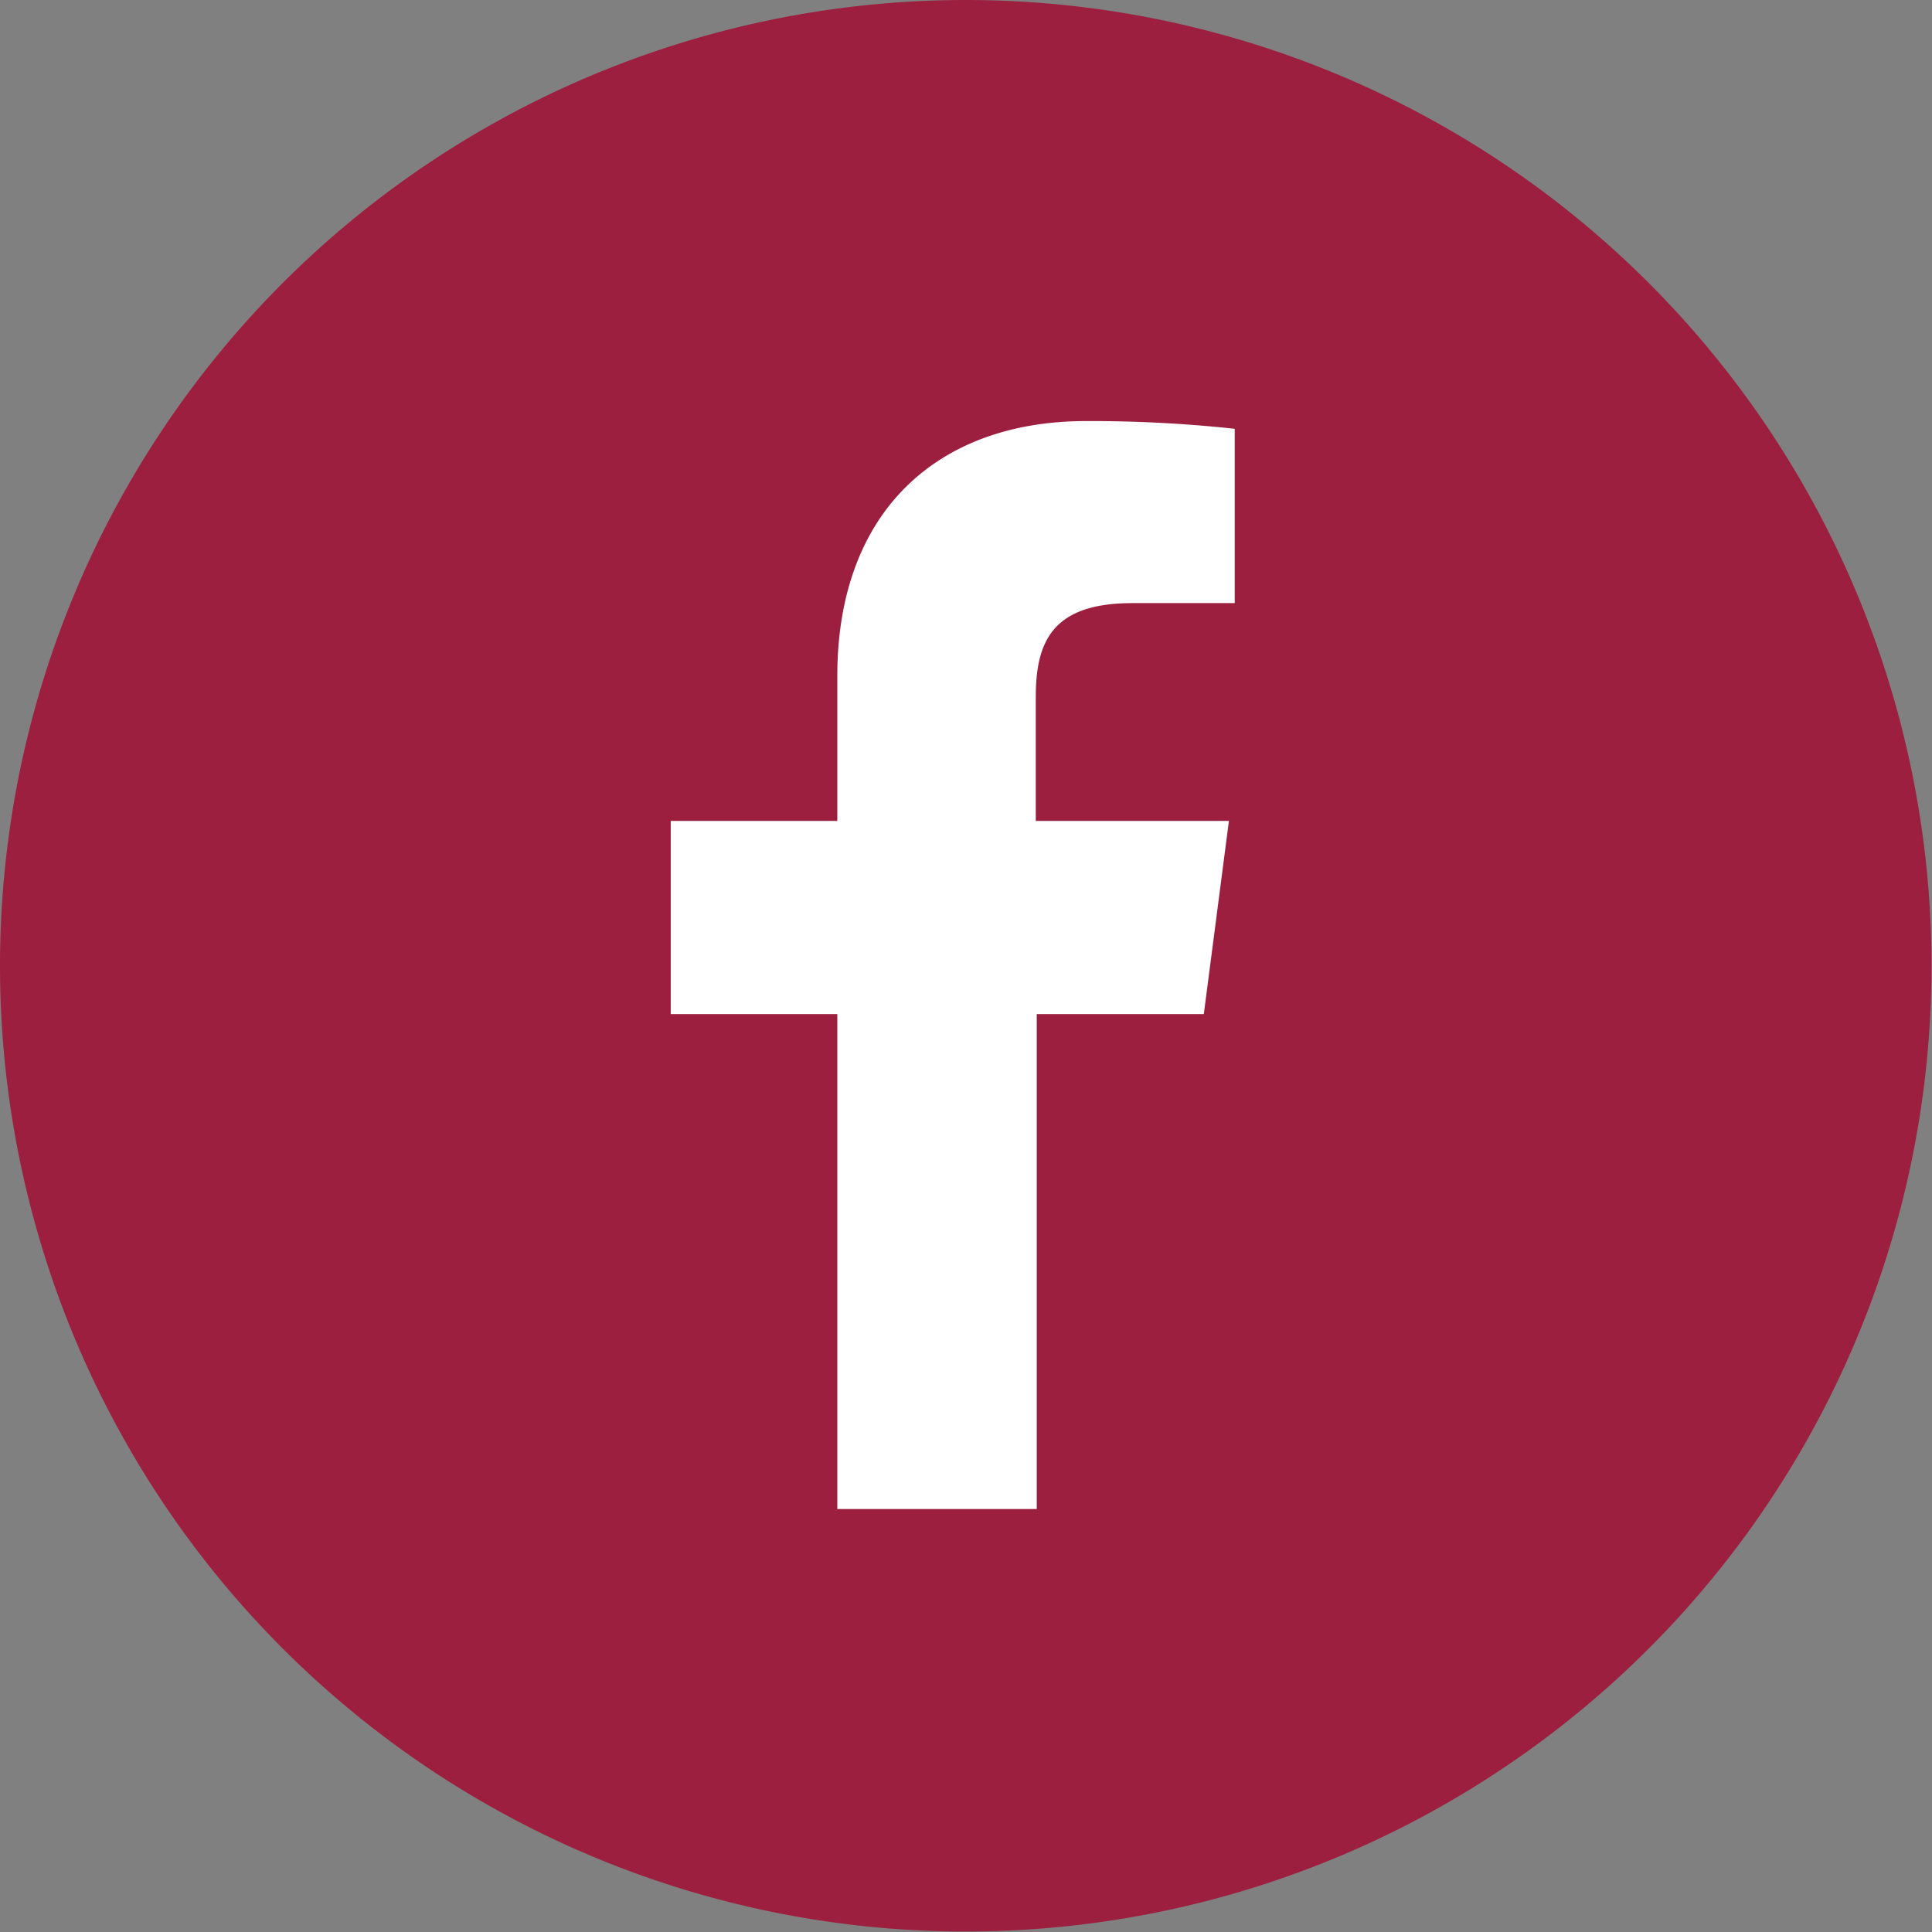
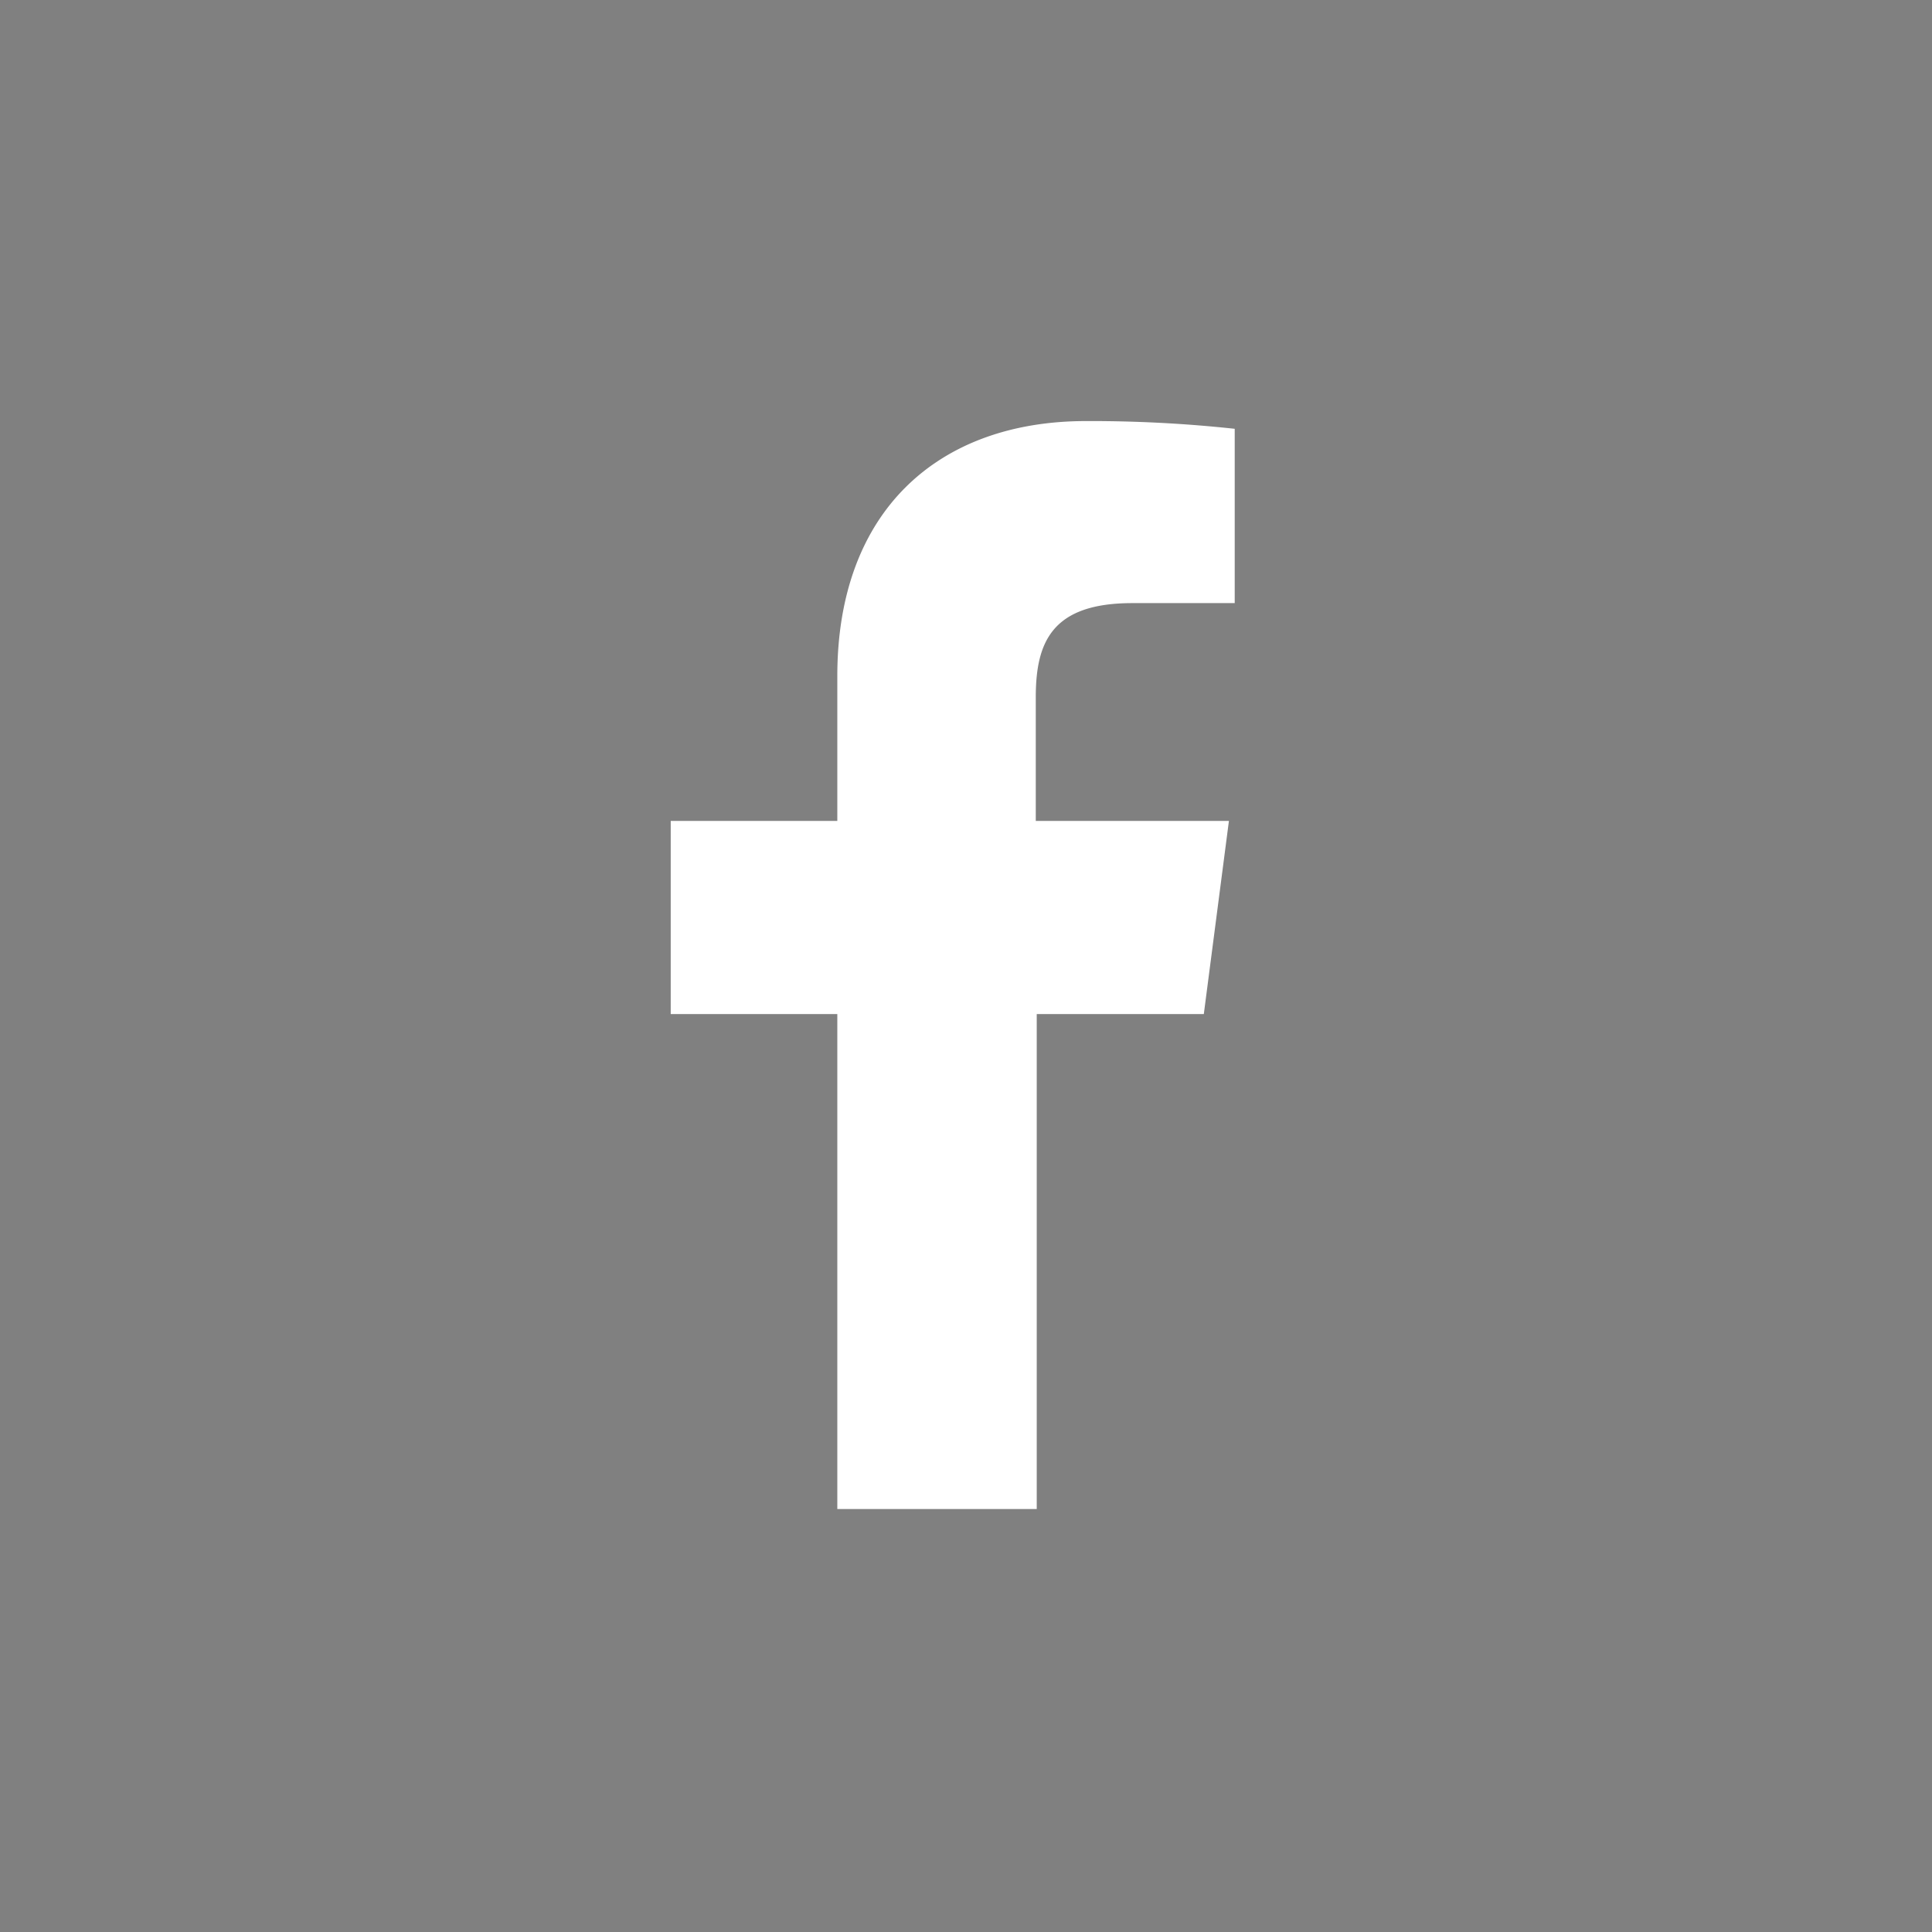
<svg xmlns="http://www.w3.org/2000/svg" viewBox="0 0 40.01 40.01">
  <rect x="0" y="0" width="40.01" height="40.01" fill="#808080" stroke="none" />
  <defs>
    <style>.cls-1{fill:#9d1f40;}.cls-2{fill:#fff;}</style>
  </defs>
  <title>f_ico_fb</title>
  <g id="レイヤー_2" data-name="レイヤー 2">
    <g id="文字">
-       <path class="cls-1" d="M20,0A20,20,0,1,0,40,20,20,20,0,0,0,20,0Z" />
      <path class="cls-2" d="M25.57,12.49H23.45c-1.66,0-2,.8-2,1.95V17h4l-.52,4H21.47V31.25H17.34V21H13.89V17h3.45V14c0-3.42,2.09-5.28,5.15-5.28a27.72,27.72,0,0,1,3.08.16v3.57Z" />
    </g>
  </g>
</svg>